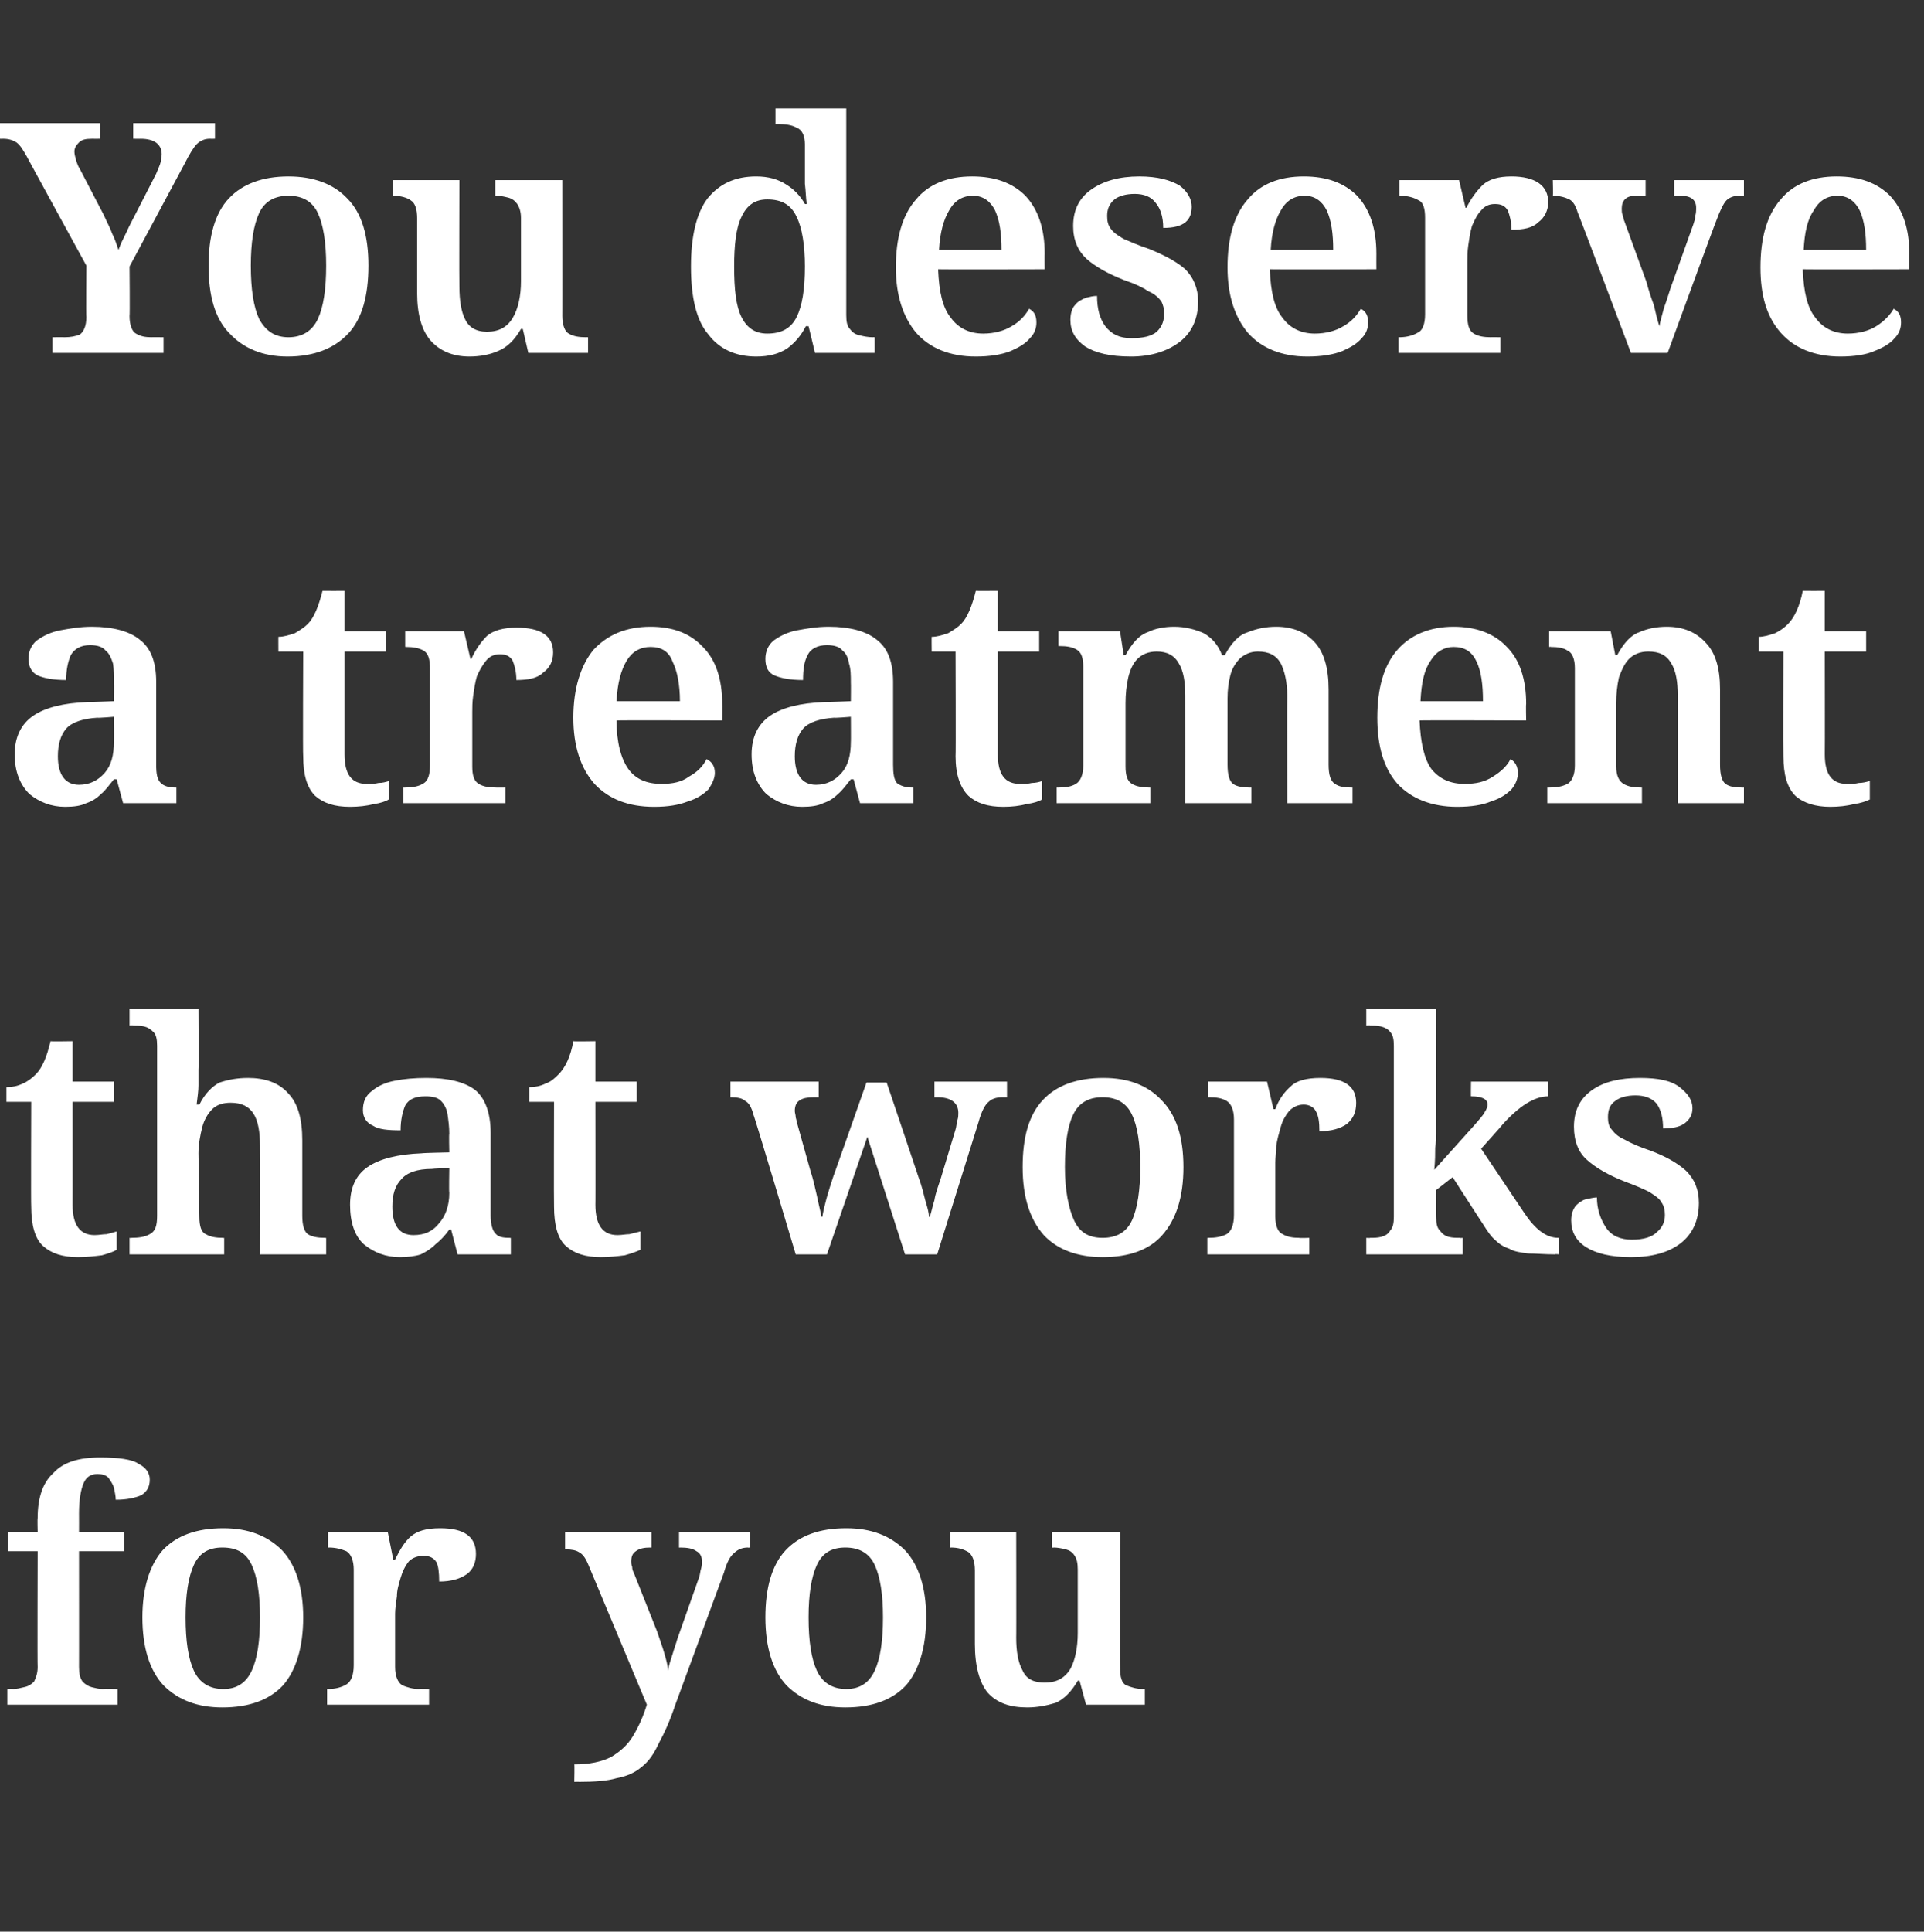
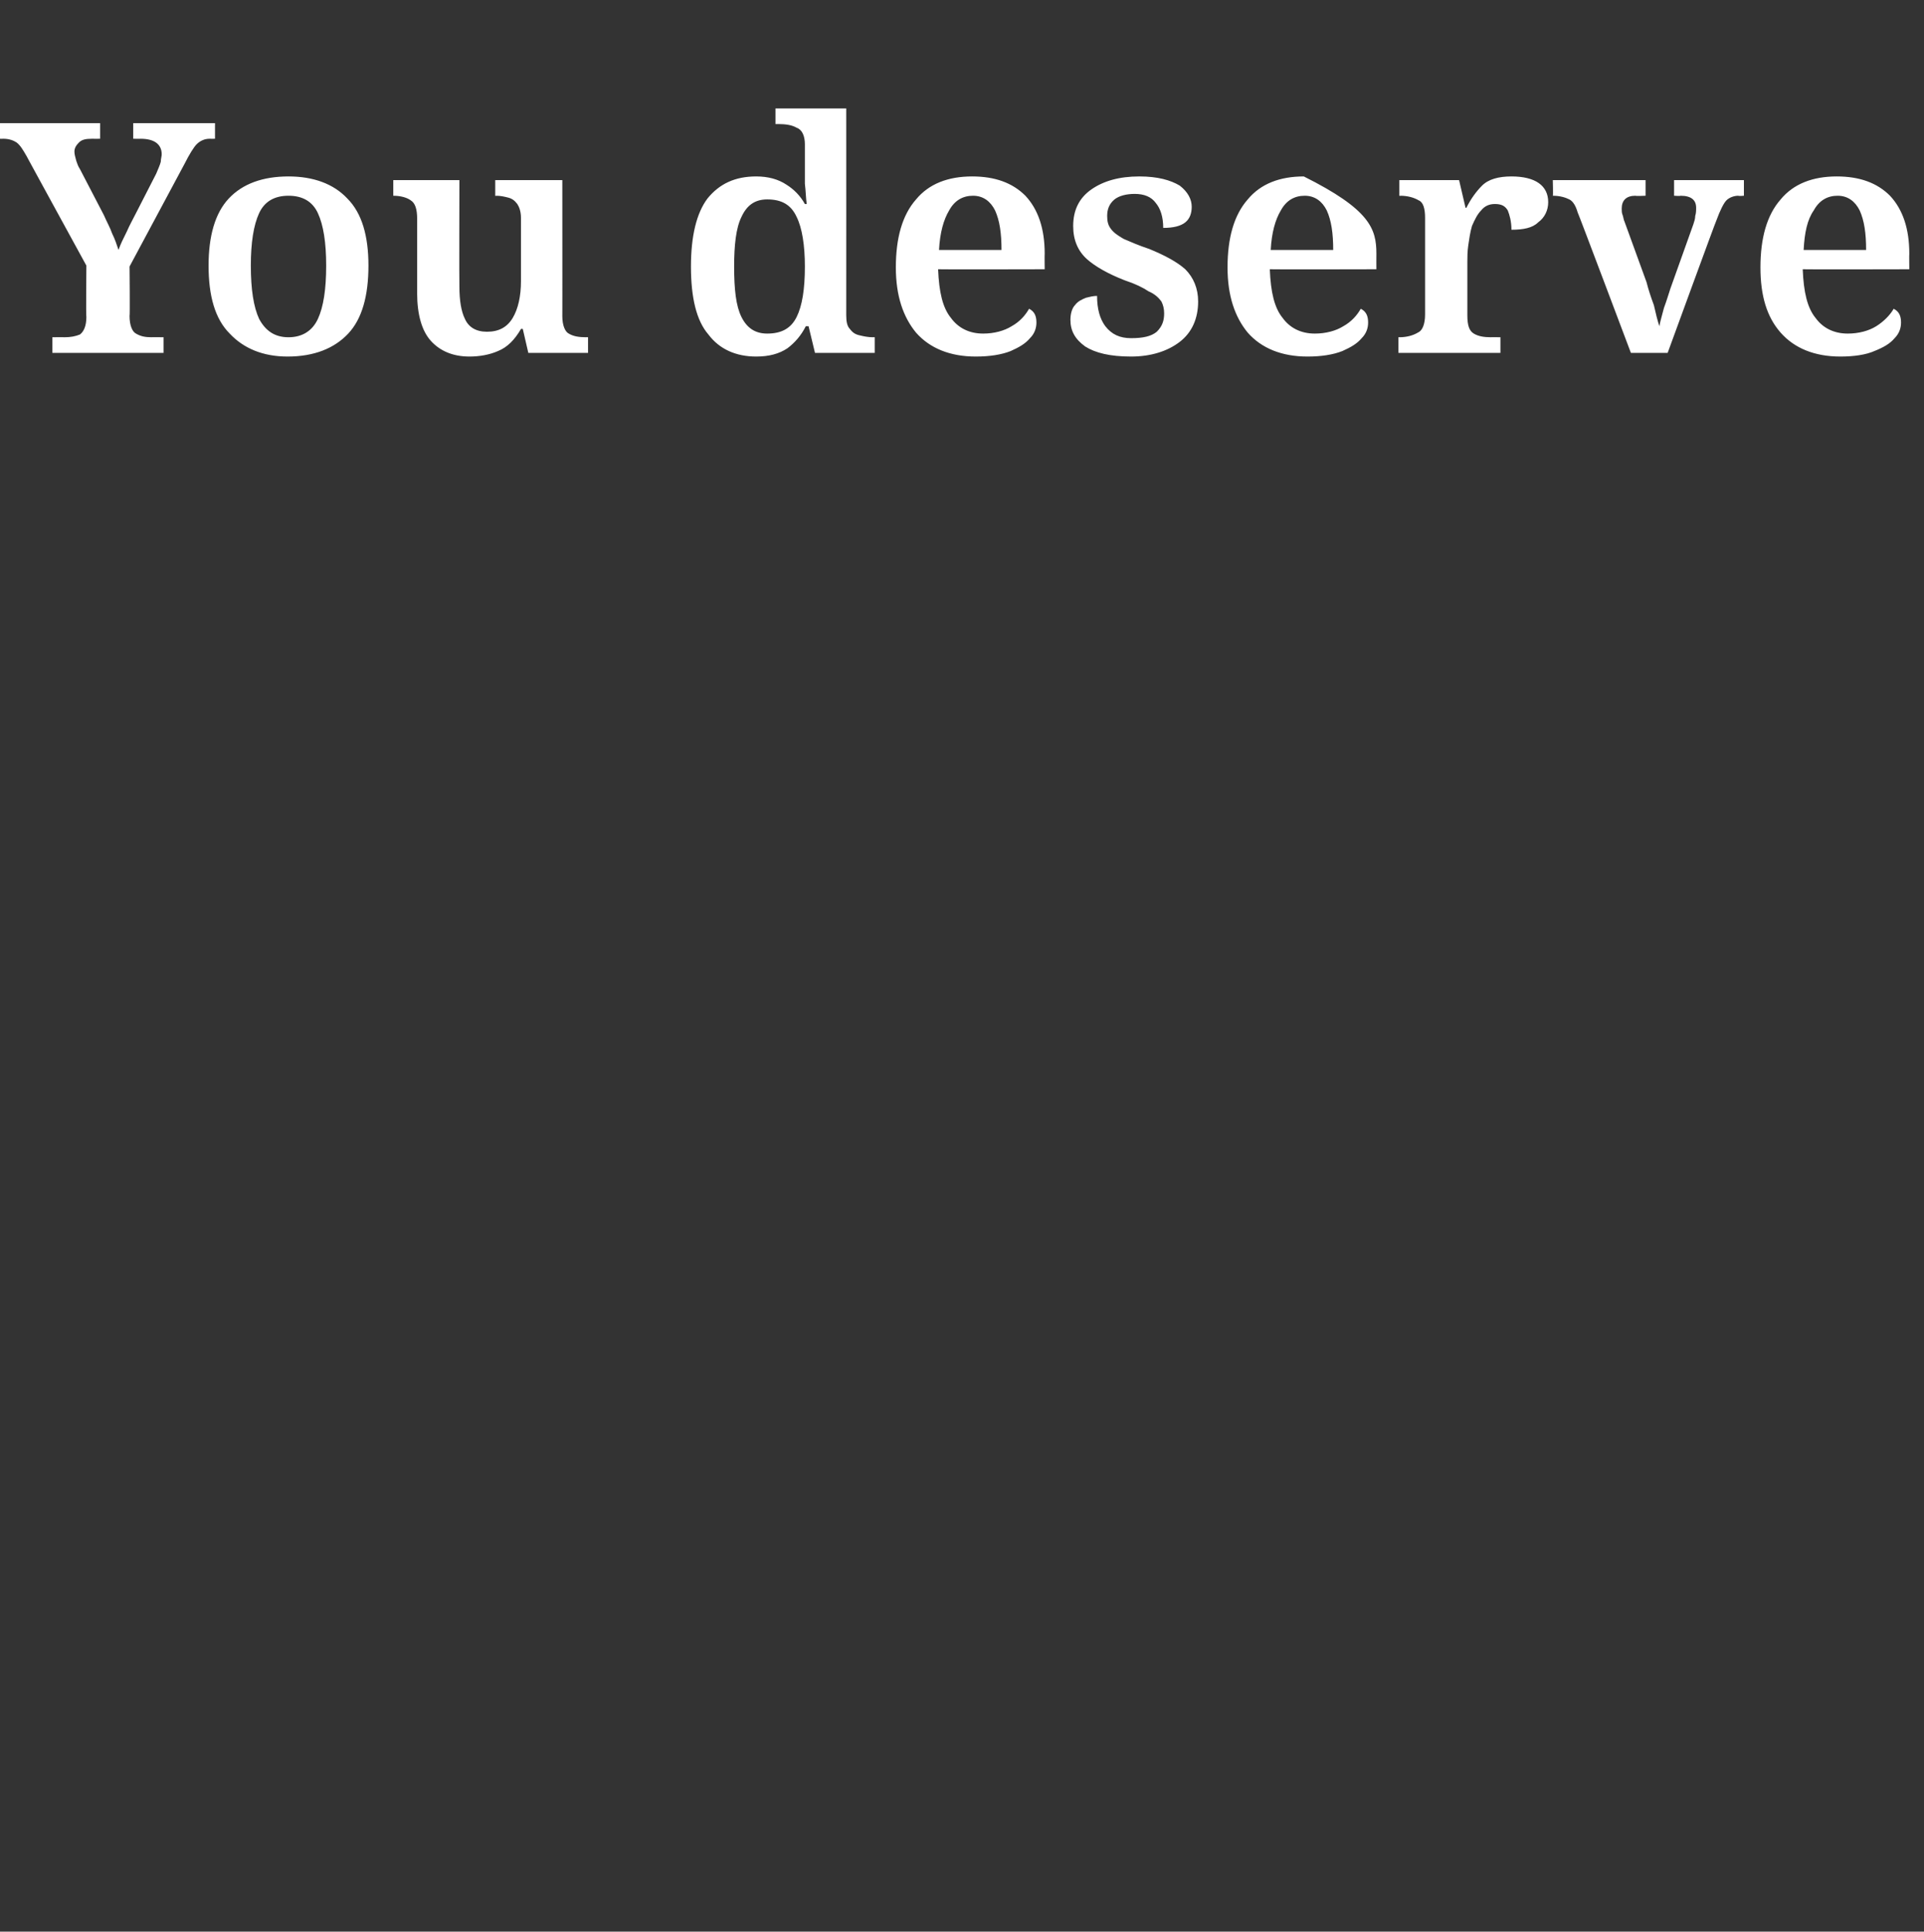
<svg xmlns="http://www.w3.org/2000/svg" version="1.1" width="209.4px" height="210.2px" viewBox="0 -1 209.4 210.2" style="top:-1px">
  <rect x="0" y="-1" width="209.4" height="210.2" fill="#333333" stroke="none" />
  <desc>You deserve a treatment that works for you</desc>
  <defs />
  <g id="Polygon10367">
-     <path d="M 0.8 184.5 L 0.8 182.8 C 0.8 182.8 1.44 182.76 1.4 182.8 C 1.8 182.8 2.2 182.7 2.6 182.6 C 3.1 182.5 3.4 182.3 3.7 182 C 3.9 181.6 4.1 181.1 4.1 180.4 C 4.06 180.42 4.1 167.8 4.1 167.8 L 0.9 167.8 L 0.9 165.7 L 4.1 165.7 C 4.1 165.7 4.06 164.24 4.1 164.2 C 4.1 162.1 4.6 160.4 5.8 159.3 C 6.9 158.1 8.6 157.6 10.9 157.6 C 12.9 157.6 14.4 157.8 15.1 158.3 C 15.9 158.7 16.3 159.3 16.3 160 C 16.3 160.8 16 161.3 15.4 161.7 C 14.7 162 13.8 162.2 12.6 162.2 C 12.6 161.8 12.5 161.4 12.4 160.9 C 12.3 160.5 12 160.1 11.8 159.8 C 11.5 159.5 11.1 159.4 10.6 159.4 C 9.9 159.4 9.4 159.7 9.1 160.4 C 8.8 161.1 8.6 162.2 8.6 163.7 C 8.61 163.71 8.6 165.7 8.6 165.7 L 13.5 165.7 L 13.5 167.8 L 8.6 167.8 C 8.6 167.8 8.61 180.42 8.6 180.4 C 8.6 181.1 8.7 181.6 9 182 C 9.3 182.3 9.6 182.5 10 182.6 C 10.4 182.7 10.8 182.8 11.2 182.8 C 11.24 182.76 12.8 182.8 12.8 182.8 L 12.8 184.5 L 0.8 184.5 Z M 24.2 184.8 C 21.5 184.8 19.4 184 17.8 182.4 C 16.3 180.8 15.5 178.3 15.5 175 C 15.5 171.8 16.3 169.3 17.7 167.7 C 19.2 166.1 21.4 165.3 24.3 165.3 C 27 165.3 29.1 166.1 30.7 167.7 C 32.2 169.3 33 171.8 33 175 C 33 178.3 32.2 180.8 30.8 182.4 C 29.3 184 27.1 184.8 24.2 184.8 Z M 24.3 182.8 C 25.8 182.8 26.8 182.1 27.4 180.8 C 28 179.5 28.3 177.6 28.3 175 C 28.3 172.5 28 170.6 27.4 169.3 C 26.8 168 25.8 167.4 24.2 167.4 C 22.7 167.4 21.7 168 21.1 169.3 C 20.5 170.6 20.2 172.5 20.2 175 C 20.2 177.6 20.5 179.5 21.1 180.8 C 21.7 182.1 22.8 182.8 24.3 182.8 Z M 35.6 184.5 L 35.6 182.8 C 35.6 182.8 35.72 182.76 35.7 182.8 C 36.5 182.8 37.2 182.6 37.7 182.3 C 38.2 182 38.5 181.3 38.5 180.2 C 38.5 180.2 38.5 169.8 38.5 169.8 C 38.5 168.8 38.2 168.1 37.7 167.8 C 37.2 167.6 36.6 167.4 35.8 167.4 C 35.82 167.43 35.7 167.4 35.7 167.4 L 35.7 165.7 L 42.2 165.7 L 42.8 168.7 C 42.8 168.7 43 168.72 43 168.7 C 43.5 167.7 44 166.8 44.7 166.2 C 45.4 165.6 46.4 165.3 47.9 165.3 C 50.5 165.3 51.8 166.2 51.8 168.1 C 51.8 169 51.5 169.8 50.8 170.3 C 50.1 170.8 49.1 171.1 47.8 171.1 C 47.8 170.1 47.7 169.4 47.5 169 C 47.2 168.5 46.7 168.3 46.1 168.3 C 45.5 168.3 44.9 168.5 44.5 168.9 C 44.1 169.4 43.8 170 43.6 170.7 C 43.4 171.4 43.2 172 43.2 172.7 C 43.1 173.4 43 174.1 43 174.6 C 43 174.6 43 180.4 43 180.4 C 43 181.4 43.3 182.1 43.8 182.4 C 44.3 182.6 44.9 182.8 45.6 182.8 C 45.63 182.76 46.7 182.8 46.7 182.8 L 46.7 184.5 L 35.6 184.5 Z M 62.5 192.9 C 62.5 192.9 62.54 190.99 62.5 191 C 64.2 191 65.5 190.7 66.5 190.2 C 67.5 189.6 68.3 188.9 68.9 187.9 C 69.5 186.9 70 185.8 70.4 184.5 C 70.4 184.5 64 169.2 64 169.2 C 63.7 168.5 63.4 168.1 63 167.9 C 62.7 167.7 62.2 167.6 61.6 167.6 C 61.63 167.57 61.5 167.6 61.5 167.6 L 61.5 165.7 L 70.9 165.7 L 70.9 167.4 C 70.9 167.4 70.77 167.43 70.8 167.4 C 70.1 167.4 69.6 167.5 69.2 167.8 C 68.9 168 68.7 168.3 68.7 168.9 C 68.7 169 68.7 169.3 68.8 169.5 C 68.8 169.8 68.9 170 69 170.2 C 69 170.2 71.5 176.5 71.5 176.5 C 71.8 177.4 72.1 178.2 72.3 178.9 C 72.5 179.6 72.7 180.3 72.7 180.8 C 72.8 180.2 73 179.6 73.2 179 C 73.4 178.3 73.6 177.8 73.7 177.4 C 73.7 177.4 76.1 170.6 76.1 170.6 C 76.2 170.3 76.2 170 76.3 169.7 C 76.4 169.4 76.4 169.1 76.4 168.9 C 76.4 168.4 76.2 168 75.8 167.8 C 75.4 167.5 74.8 167.4 74 167.4 C 74.03 167.43 73.9 167.4 73.9 167.4 L 73.9 165.7 L 81.6 165.7 L 81.6 167.4 C 81.6 167.4 81.42 167.43 81.4 167.4 C 80.8 167.4 80.3 167.6 79.9 168 C 79.5 168.3 79.1 169 78.8 170.1 C 78.8 170.1 73.5 184.5 73.5 184.5 C 72.9 186.3 72.3 187.6 71.7 188.7 C 71.2 189.8 70.6 190.7 69.8 191.3 C 69.1 191.9 68.2 192.3 67.1 192.5 C 66.1 192.8 64.7 192.9 63 192.9 C 63.03 192.88 62.5 192.9 62.5 192.9 Z M 92 184.8 C 89.3 184.8 87.2 184 85.6 182.4 C 84.1 180.8 83.3 178.3 83.3 175 C 83.3 171.8 84 169.3 85.5 167.7 C 87 166.1 89.2 165.3 92.1 165.3 C 94.8 165.3 96.9 166.1 98.5 167.7 C 100 169.3 100.8 171.8 100.8 175 C 100.8 178.3 100 180.8 98.6 182.4 C 97.1 184 94.9 184.8 92 184.8 Z M 92.1 182.8 C 93.6 182.8 94.6 182.1 95.2 180.8 C 95.8 179.5 96.1 177.6 96.1 175 C 96.1 172.5 95.8 170.6 95.2 169.3 C 94.6 168 93.5 167.4 92 167.4 C 90.5 167.4 89.5 168 88.9 169.3 C 88.3 170.6 88 172.5 88 175 C 88 177.6 88.3 179.5 88.9 180.8 C 89.5 182.1 90.6 182.8 92.1 182.8 Z M 111.8 184.8 C 109.9 184.8 108.5 184.3 107.5 183.2 C 106.6 182.1 106.1 180.3 106.1 177.9 C 106.1 177.9 106.1 169.9 106.1 169.9 C 106.1 168.8 105.8 168.2 105.4 167.9 C 104.9 167.6 104.3 167.4 103.5 167.4 C 103.48 167.43 103.4 167.4 103.4 167.4 L 103.4 165.7 L 110.6 165.7 C 110.6 165.7 110.62 177.23 110.6 177.2 C 110.6 178.7 110.8 179.9 111.3 180.8 C 111.7 181.7 112.5 182.1 113.7 182.1 C 115 182.1 115.9 181.6 116.5 180.6 C 117 179.7 117.3 178.3 117.3 176.7 C 117.3 176.7 117.3 169.8 117.3 169.8 C 117.3 169.1 117.2 168.6 116.9 168.2 C 116.7 167.9 116.4 167.7 116 167.6 C 115.6 167.5 115.1 167.4 114.7 167.4 C 114.65 167.43 114.5 167.4 114.5 167.4 L 114.5 165.7 L 121.9 165.7 C 121.9 165.7 121.86 180.52 121.9 180.5 C 121.9 181.5 122.1 182.2 122.6 182.4 C 123.1 182.6 123.7 182.8 124.4 182.8 C 124.42 182.76 124.6 182.8 124.6 182.8 L 124.6 184.5 L 118.2 184.5 L 117.5 181.9 C 117.5 181.9 117.35 181.85 117.3 181.9 C 116.6 183.1 115.8 183.9 114.9 184.3 C 113.9 184.6 112.9 184.8 111.8 184.8 Z " stroke="none" fill="#fff" />
-   </g>
+     </g>
  <g id="Polygon10366">
-     <path d="M 8.5 135.8 C 6.8 135.8 5.6 135.4 4.7 134.6 C 3.8 133.8 3.4 132.3 3.4 130.3 C 3.36 130.31 3.4 118.9 3.4 118.9 L 0.7 118.9 C 0.7 118.9 0.7 117.28 0.7 117.3 C 1.3 117.3 1.9 117.2 2.5 116.9 C 3 116.7 3.5 116.3 3.9 115.9 C 4.6 115.2 5.1 114 5.5 112.3 C 5.5 112.34 7.9 112.3 7.9 112.3 L 7.9 116.7 L 12.4 116.7 L 12.4 118.9 L 7.9 118.9 C 7.9 118.9 7.91 130.13 7.9 130.1 C 7.9 132.3 8.7 133.4 10.3 133.4 C 10.8 133.4 11.2 133.3 11.6 133.3 C 12 133.2 12.4 133.1 12.7 133 C 12.7 133 12.7 135 12.7 135 C 12.4 135.2 11.8 135.4 11.1 135.6 C 10.3 135.7 9.4 135.8 8.5 135.8 Z M 14.1 135.5 L 14.1 133.7 C 14.1 133.7 14.32 133.74 14.3 133.7 C 15.1 133.7 15.8 133.6 16.3 133.3 C 16.9 133 17.1 132.4 17.1 131.3 C 17.1 131.3 17.1 112.8 17.1 112.8 C 17.1 112.1 17 111.6 16.7 111.3 C 16.4 111 16.1 110.8 15.7 110.7 C 15.3 110.6 14.9 110.6 14.5 110.6 C 14.46 110.55 14.1 110.6 14.1 110.6 L 14.1 108.8 L 21.6 108.8 C 21.6 108.8 21.64 115.35 21.6 115.4 C 21.6 115.9 21.6 116.5 21.6 117.1 C 21.6 117.7 21.5 118.4 21.4 119.2 C 21.4 119.2 21.7 119.2 21.7 119.2 C 22.3 118 23.1 117.2 23.9 116.8 C 24.8 116.5 25.8 116.3 27 116.3 C 28.8 116.3 30.3 116.8 31.3 117.9 C 32.4 119 32.9 120.7 32.9 123.1 C 32.9 123.1 32.9 131.3 32.9 131.3 C 32.9 132.3 33.1 133 33.5 133.3 C 34 133.6 34.6 133.7 35.4 133.7 C 35.37 133.74 35.5 133.7 35.5 133.7 L 35.5 135.5 L 28.3 135.5 C 28.3 135.5 28.33 123.72 28.3 123.7 C 28.3 122.2 28.1 121 27.6 120.2 C 27.1 119.4 26.3 119 25.1 119 C 24.3 119 23.6 119.2 23.1 119.7 C 22.6 120.2 22.2 120.9 22 121.7 C 21.8 122.5 21.6 123.5 21.6 124.5 C 21.6 124.5 21.7 131.4 21.7 131.4 C 21.7 132.4 21.9 133.1 22.4 133.3 C 22.9 133.6 23.5 133.7 24.3 133.7 C 24.3 133.74 24.4 133.7 24.4 133.7 L 24.4 135.5 L 14.1 135.5 Z M 43.5 135.8 C 42 135.8 40.7 135.3 39.6 134.4 C 38.6 133.5 38.1 132 38.1 130.1 C 38.1 128.3 38.7 126.9 40 126 C 41.3 125.1 43.3 124.6 45.9 124.5 C 45.94 124.46 48.9 124.4 48.9 124.4 C 48.9 124.4 48.85 122.36 48.9 122.4 C 48.9 121.6 48.8 120.9 48.7 120.2 C 48.6 119.6 48.3 119.1 48 118.8 C 47.6 118.4 47 118.3 46.3 118.3 C 45.2 118.3 44.5 118.6 44.1 119.3 C 43.8 120 43.6 120.9 43.6 122 C 42.2 122 41.2 121.9 40.6 121.5 C 39.9 121.2 39.5 120.6 39.5 119.8 C 39.5 118.9 39.8 118.2 40.5 117.7 C 41.1 117.2 41.9 116.8 43 116.6 C 44 116.4 45.1 116.3 46.4 116.3 C 48.7 116.3 50.5 116.7 51.7 117.6 C 52.8 118.5 53.4 120.1 53.4 122.3 C 53.4 122.3 53.4 131.3 53.4 131.3 C 53.4 132.2 53.6 132.9 53.9 133.2 C 54.2 133.6 54.7 133.7 55.5 133.7 C 55.54 133.74 55.6 133.7 55.6 133.7 L 55.6 135.5 L 49.8 135.5 L 49.1 132.8 C 49.1 132.8 48.85 132.83 48.9 132.8 C 48.4 133.5 47.9 134 47.4 134.4 C 46.9 134.9 46.4 135.2 45.8 135.5 C 45.2 135.7 44.4 135.8 43.5 135.8 Z M 42.7 130.3 C 42.7 132.4 43.5 133.4 45 133.4 C 46.2 133.4 47.1 133 47.8 132.1 C 48.5 131.3 48.9 130.2 48.9 128.8 C 48.85 128.76 48.9 126.1 48.9 126.1 C 48.9 126.1 47.03 126.17 47 126.2 C 45.4 126.2 44.3 126.6 43.7 127.3 C 43 128 42.7 129 42.7 130.3 C 42.7 130.3 42.7 130.3 42.7 130.3 Z M 65.4 135.8 C 63.7 135.8 62.5 135.4 61.6 134.6 C 60.7 133.8 60.3 132.3 60.3 130.3 C 60.27 130.31 60.3 118.9 60.3 118.9 L 57.6 118.9 C 57.6 118.9 57.61 117.28 57.6 117.3 C 58.2 117.3 58.8 117.2 59.4 116.9 C 60 116.7 60.4 116.3 60.8 115.9 C 61.5 115.2 62.1 114 62.4 112.3 C 62.4 112.34 64.8 112.3 64.8 112.3 L 64.8 116.7 L 69.3 116.7 L 69.3 118.9 L 64.8 118.9 C 64.8 118.9 64.82 130.13 64.8 130.1 C 64.8 132.3 65.6 133.4 67.2 133.4 C 67.7 133.4 68.1 133.3 68.5 133.3 C 68.9 133.2 69.3 133.1 69.7 133 C 69.7 133 69.7 135 69.7 135 C 69.3 135.2 68.7 135.4 68 135.6 C 67.2 135.7 66.3 135.8 65.4 135.8 Z M 86.6 135.5 C 86.6 135.5 82.05 120.25 82 120.3 C 81.8 119.5 81.5 119 81.1 118.8 C 80.8 118.5 80.2 118.4 79.6 118.4 C 79.56 118.4 79.5 118.4 79.5 118.4 L 79.5 116.7 L 89.1 116.7 L 89.1 118.4 C 89.1 118.4 88.63 118.4 88.6 118.4 C 87.9 118.4 87.4 118.5 87.1 118.7 C 86.7 118.9 86.5 119.3 86.5 119.9 C 86.5 120.1 86.6 120.3 86.6 120.6 C 86.7 120.9 86.7 121.1 86.8 121.4 C 86.8 121.4 88.2 126.4 88.2 126.4 C 88.5 127.3 88.7 128.2 88.9 129.1 C 89.1 130.1 89.3 130.8 89.4 131.4 C 89.4 131.4 89.5 131.4 89.5 131.4 C 89.7 130.2 90.1 128.8 90.7 127 C 90.7 127.05 94.3 116.8 94.3 116.8 L 96.5 116.8 C 96.5 116.8 100.01 127.19 100 127.2 C 100.3 128 100.5 128.8 100.7 129.6 C 100.9 130.3 101.1 130.9 101.1 131.4 C 101.1 131.4 101.2 131.4 101.2 131.4 C 101.4 130.8 101.5 130.2 101.7 129.6 C 101.8 128.9 102.1 128.1 102.4 127.2 C 102.4 127.2 104 121.9 104 121.9 C 104.1 121.6 104.1 121.2 104.2 120.9 C 104.3 120.6 104.3 120.3 104.3 120.1 C 104.3 119 103.5 118.4 102 118.4 C 101.97 118.4 101.7 118.4 101.7 118.4 L 101.7 116.7 L 109.6 116.7 L 109.6 118.4 C 109.6 118.4 109.12 118.4 109.1 118.4 C 108.4 118.4 107.9 118.6 107.6 118.9 C 107.2 119.2 106.8 120 106.5 121.1 C 106.49 121.13 102 135.5 102 135.5 L 98.5 135.5 L 94.4 122.7 L 90 135.5 L 86.6 135.5 Z M 120 135.8 C 117.3 135.8 115.1 135 113.6 133.4 C 112.1 131.7 111.3 129.3 111.3 126 C 111.3 122.7 112 120.3 113.5 118.7 C 115 117.1 117.2 116.3 120.1 116.3 C 122.8 116.3 124.9 117.1 126.4 118.7 C 128 120.3 128.8 122.7 128.8 126 C 128.8 129.3 128 131.7 126.5 133.4 C 125.1 135 122.9 135.8 120 135.8 Z M 120 133.7 C 121.5 133.7 122.6 133.1 123.2 131.8 C 123.8 130.5 124.1 128.5 124.1 126 C 124.1 123.5 123.8 121.5 123.2 120.3 C 122.6 119 121.5 118.4 120 118.4 C 118.5 118.4 117.4 119 116.8 120.3 C 116.2 121.5 115.9 123.5 115.9 126 C 115.9 128.5 116.3 130.5 116.9 131.8 C 117.5 133.1 118.5 133.7 120 133.7 Z M 131.4 135.5 L 131.4 133.7 C 131.4 133.7 131.49 133.74 131.5 133.7 C 132.3 133.7 132.9 133.6 133.5 133.3 C 134 133 134.3 132.3 134.3 131.2 C 134.3 131.2 134.3 120.8 134.3 120.8 C 134.3 119.8 134 119.1 133.5 118.8 C 133 118.5 132.4 118.4 131.6 118.4 C 131.6 118.4 131.5 118.4 131.5 118.4 L 131.5 116.7 L 137.9 116.7 L 138.6 119.7 C 138.6 119.7 138.78 119.69 138.8 119.7 C 139.2 118.6 139.8 117.8 140.5 117.2 C 141.1 116.6 142.2 116.3 143.7 116.3 C 146.3 116.3 147.6 117.2 147.6 119 C 147.6 120 147.3 120.7 146.6 121.3 C 145.9 121.8 144.9 122.1 143.6 122.1 C 143.6 121.1 143.5 120.4 143.2 119.9 C 143 119.5 142.5 119.2 141.9 119.2 C 141.2 119.2 140.7 119.5 140.3 119.9 C 139.9 120.4 139.6 120.9 139.4 121.6 C 139.2 122.3 139 123 138.9 123.7 C 138.9 124.4 138.8 125 138.8 125.5 C 138.8 125.5 138.8 131.4 138.8 131.4 C 138.8 132.4 139.1 133.1 139.6 133.3 C 140.1 133.6 140.7 133.7 141.4 133.7 C 141.41 133.74 142.5 133.7 142.5 133.7 L 142.5 135.5 L 131.4 135.5 Z M 148.7 135.5 L 148.7 133.7 C 148.7 133.7 149.11 133.74 149.1 133.7 C 149.5 133.7 149.9 133.7 150.3 133.6 C 150.7 133.5 151.1 133.3 151.3 132.9 C 151.6 132.6 151.7 132.1 151.7 131.4 C 151.7 131.4 151.7 112.8 151.7 112.8 C 151.7 112.1 151.6 111.6 151.3 111.3 C 151.1 111 150.7 110.8 150.3 110.7 C 149.9 110.6 149.5 110.6 149.1 110.6 C 149.11 110.55 148.7 110.6 148.7 110.6 L 148.7 108.8 L 156.3 108.8 C 156.3 108.8 156.29 122.36 156.3 122.4 C 156.3 122.8 156.3 123.3 156.2 123.9 C 156.2 124.5 156.2 125.3 156.1 126.3 C 156.1 126.3 160.5 121.4 160.5 121.4 C 161 120.8 161.4 120.4 161.6 120 C 161.8 119.7 161.9 119.4 161.9 119.2 C 161.9 118.6 161.3 118.3 160.1 118.3 C 160.07 118.33 160.1 116.7 160.1 116.7 L 168.5 116.7 C 168.5 116.7 168.47 118.33 168.5 118.3 C 167.7 118.3 166.9 118.6 166.1 119.1 C 165.3 119.6 164.4 120.4 163.5 121.4 C 163.54 121.41 161.2 124 161.2 124 C 161.2 124 165.88 130.97 165.9 131 C 167.1 132.8 168.3 133.7 169.6 133.7 C 169.63 133.74 169.7 133.7 169.7 133.7 L 169.7 135.5 C 169.7 135.5 169.24 135.45 169.2 135.5 C 168.1 135.5 167.1 135.4 166.3 135.4 C 165.5 135.3 164.8 135.2 164.3 134.9 C 163.7 134.7 163.2 134.4 162.8 134 C 162.3 133.6 161.9 133 161.4 132.2 C 161.4 132.23 158.1 127.1 158.1 127.1 L 156.3 128.5 C 156.3 128.5 156.29 131.43 156.3 131.4 C 156.3 132.1 156.4 132.6 156.7 132.9 C 157 133.3 157.3 133.5 157.7 133.6 C 158.1 133.7 158.5 133.7 158.9 133.7 C 158.91 133.74 159.2 133.7 159.2 133.7 L 159.2 135.5 L 148.7 135.5 Z M 177.5 135.8 C 175.3 135.8 173.7 135.4 172.6 134.7 C 171.5 134 171 133 171 131.8 C 171 131.1 171.2 130.6 171.5 130.2 C 171.8 129.9 172.2 129.6 172.6 129.5 C 173.1 129.4 173.5 129.3 173.8 129.3 C 173.8 130.6 174.2 131.7 174.8 132.6 C 175.4 133.5 176.4 133.9 177.6 133.9 C 178.9 133.9 179.8 133.6 180.3 133.1 C 180.9 132.6 181.2 132 181.2 131.2 C 181.2 130.7 181.1 130.2 180.8 129.8 C 180.6 129.4 180.1 129.1 179.5 128.7 C 178.9 128.4 178 128 176.9 127.6 C 175.1 126.9 173.7 126.1 172.7 125.2 C 171.8 124.4 171.3 123.2 171.3 121.6 C 171.3 119.8 172 118.5 173.3 117.6 C 174.6 116.7 176.3 116.3 178.5 116.3 C 180.5 116.3 181.9 116.6 182.8 117.3 C 183.7 118 184.2 118.7 184.2 119.6 C 184.2 120.3 183.9 120.8 183.4 121.2 C 182.9 121.6 182.1 121.8 181 121.8 C 181 120.7 180.8 119.8 180.3 119.1 C 179.8 118.5 179 118.2 178 118.2 C 177.1 118.2 176.3 118.4 175.8 118.8 C 175.2 119.2 175 119.8 175 120.6 C 175 121.1 175.1 121.6 175.4 121.9 C 175.7 122.3 176.1 122.7 176.8 123 C 177.5 123.4 178.4 123.8 179.6 124.2 C 181.2 124.8 182.5 125.5 183.5 126.4 C 184.4 127.3 184.9 128.4 184.9 129.9 C 184.9 131.8 184.2 133.3 182.9 134.3 C 181.6 135.3 179.8 135.8 177.5 135.8 Z " stroke="none" fill="#fff" />
-   </g>
+     </g>
  <g id="Polygon10365">
-     <path d="M 7.1 86.8 C 5.6 86.8 4.3 86.3 3.2 85.4 C 2.2 84.4 1.6 83 1.6 81.1 C 1.6 79.2 2.3 77.8 3.6 76.9 C 4.9 76 6.9 75.5 9.5 75.4 C 9.53 75.43 12.4 75.3 12.4 75.3 C 12.4 75.3 12.43 73.33 12.4 73.3 C 12.4 72.5 12.4 71.8 12.3 71.2 C 12.1 70.6 11.9 70.1 11.5 69.8 C 11.2 69.4 10.6 69.2 9.8 69.2 C 8.8 69.2 8.1 69.6 7.7 70.3 C 7.4 71 7.2 71.9 7.2 73 C 5.8 73 4.8 72.8 4.1 72.5 C 3.5 72.2 3.1 71.6 3.1 70.7 C 3.1 69.9 3.4 69.2 4 68.7 C 4.7 68.2 5.5 67.8 6.5 67.6 C 7.6 67.4 8.7 67.2 10 67.2 C 12.3 67.2 14.1 67.7 15.2 68.6 C 16.4 69.5 17 71 17 73.2 C 17 73.2 17 82.2 17 82.2 C 17 83.2 17.1 83.8 17.5 84.2 C 17.8 84.5 18.3 84.7 19.1 84.7 C 19.12 84.71 19.2 84.7 19.2 84.7 L 19.2 86.4 L 13.4 86.4 L 12.7 83.8 C 12.7 83.8 12.43 83.8 12.4 83.8 C 11.9 84.4 11.5 85 11 85.4 C 10.5 85.9 10 86.2 9.4 86.4 C 8.8 86.7 8 86.8 7.1 86.8 Z M 6.3 81.3 C 6.3 83.3 7.1 84.4 8.6 84.4 C 9.8 84.4 10.7 83.9 11.4 83.1 C 12.1 82.3 12.4 81.2 12.4 79.7 C 12.43 79.74 12.4 77 12.4 77 C 12.4 77 10.61 77.15 10.6 77.1 C 9 77.2 7.8 77.6 7.2 78.3 C 6.6 79 6.3 80 6.3 81.3 C 6.3 81.3 6.3 81.3 6.3 81.3 Z M 38.1 86.8 C 36.4 86.8 35.2 86.4 34.3 85.6 C 33.4 84.7 33 83.3 33 81.3 C 32.95 81.28 33 69.9 33 69.9 L 30.3 69.9 C 30.3 69.9 30.29 68.25 30.3 68.3 C 30.9 68.3 31.5 68.1 32.1 67.9 C 32.6 67.6 33.1 67.3 33.5 66.9 C 34.2 66.2 34.7 64.9 35.1 63.3 C 35.09 63.31 37.5 63.3 37.5 63.3 L 37.5 67.7 L 42 67.7 L 42 69.9 L 37.5 69.9 C 37.5 69.9 37.5 81.1 37.5 81.1 C 37.5 83.3 38.3 84.3 39.9 84.3 C 40.4 84.3 40.8 84.3 41.2 84.2 C 41.6 84.2 42 84.1 42.3 84 C 42.3 84 42.3 86 42.3 86 C 42 86.2 41.4 86.4 40.7 86.5 C 39.9 86.7 39 86.8 38.1 86.8 Z M 43.9 86.4 L 43.9 84.7 C 43.9 84.7 44.05 84.71 44.1 84.7 C 44.8 84.7 45.5 84.6 46 84.3 C 46.6 84 46.8 83.3 46.8 82.2 C 46.8 82.2 46.8 71.8 46.8 71.8 C 46.8 70.7 46.6 70.1 46.1 69.8 C 45.6 69.5 44.9 69.4 44.2 69.4 C 44.16 69.37 44.1 69.4 44.1 69.4 L 44.1 67.7 L 50.5 67.7 L 51.2 70.7 C 51.2 70.7 51.34 70.67 51.3 70.7 C 51.8 69.6 52.4 68.8 53 68.2 C 53.7 67.6 54.8 67.3 56.2 67.3 C 58.9 67.3 60.2 68.2 60.2 70 C 60.2 71 59.8 71.7 59.1 72.2 C 58.5 72.8 57.5 73 56.2 73 C 56.2 72.1 56 71.4 55.8 70.9 C 55.5 70.4 55.1 70.2 54.4 70.2 C 53.8 70.2 53.3 70.4 52.9 70.9 C 52.5 71.4 52.2 71.9 51.9 72.6 C 51.7 73.3 51.6 74 51.5 74.7 C 51.4 75.4 51.4 76 51.4 76.5 C 51.4 76.5 51.4 82.4 51.4 82.4 C 51.4 83.4 51.6 84 52.1 84.3 C 52.6 84.6 53.2 84.7 54 84.7 C 53.96 84.71 55 84.7 55 84.7 L 55 86.4 L 43.9 86.4 Z M 71.2 86.8 C 68.3 86.8 66.2 85.9 64.7 84.3 C 63.2 82.6 62.4 80.2 62.4 77.1 C 62.4 73.9 63.2 71.4 64.6 69.7 C 66.1 68.1 68.1 67.2 70.8 67.2 C 73.2 67.2 75.1 67.9 76.5 69.4 C 77.9 70.8 78.6 72.9 78.6 75.6 C 78.62 75.64 78.6 77.4 78.6 77.4 C 78.6 77.4 67.06 77.36 67.1 77.4 C 67.1 79.8 67.6 81.6 68.4 82.7 C 69.2 83.8 70.4 84.3 72 84.3 C 73.2 84.3 74.2 84.1 75 83.5 C 75.9 83 76.5 82.4 76.9 81.6 C 77.5 81.9 77.8 82.4 77.8 83.1 C 77.8 83.7 77.5 84.3 77.1 84.9 C 76.6 85.4 75.9 85.9 74.9 86.2 C 73.9 86.6 72.7 86.8 71.2 86.8 Z M 67.1 75.3 C 67.1 75.3 74 75.3 74 75.3 C 74 73.5 73.7 72 73.2 71 C 72.8 69.9 72 69.4 70.8 69.4 C 69.7 69.4 68.8 69.9 68.2 70.9 C 67.6 71.9 67.2 73.3 67.1 75.3 Z M 87.3 86.8 C 85.8 86.8 84.5 86.3 83.4 85.4 C 82.4 84.4 81.8 83 81.8 81.1 C 81.8 79.2 82.5 77.8 83.8 76.9 C 85.1 76 87.1 75.5 89.7 75.4 C 89.72 75.43 92.6 75.3 92.6 75.3 C 92.6 75.3 92.62 73.33 92.6 73.3 C 92.6 72.5 92.6 71.8 92.4 71.2 C 92.3 70.6 92.1 70.1 91.7 69.8 C 91.4 69.4 90.8 69.2 90 69.2 C 89 69.2 88.2 69.6 87.9 70.3 C 87.5 71 87.4 71.9 87.4 73 C 86 73 85 72.8 84.3 72.5 C 83.6 72.2 83.3 71.6 83.3 70.7 C 83.3 69.9 83.6 69.2 84.2 68.7 C 84.9 68.2 85.7 67.8 86.7 67.6 C 87.8 67.4 88.9 67.2 90.2 67.2 C 92.5 67.2 94.3 67.7 95.4 68.6 C 96.6 69.5 97.2 71 97.2 73.2 C 97.2 73.2 97.2 82.2 97.2 82.2 C 97.2 83.2 97.3 83.8 97.6 84.2 C 98 84.5 98.5 84.7 99.3 84.7 C 99.31 84.71 99.4 84.7 99.4 84.7 L 99.4 86.4 L 93.6 86.4 L 92.9 83.8 C 92.9 83.8 92.62 83.8 92.6 83.8 C 92.1 84.4 91.7 85 91.2 85.4 C 90.7 85.9 90.2 86.2 89.6 86.4 C 89 86.7 88.2 86.8 87.3 86.8 Z M 86.5 81.3 C 86.5 83.3 87.3 84.4 88.8 84.4 C 90 84.4 90.9 83.9 91.6 83.1 C 92.3 82.3 92.6 81.2 92.6 79.7 C 92.62 79.74 92.6 77 92.6 77 C 92.6 77 90.8 77.15 90.8 77.1 C 89.2 77.2 88 77.6 87.4 78.3 C 86.8 79 86.5 80 86.5 81.3 C 86.5 81.3 86.5 81.3 86.5 81.3 Z M 109.2 86.8 C 107.5 86.8 106.3 86.4 105.4 85.6 C 104.5 84.7 104 83.3 104 81.3 C 104.04 81.28 104 69.9 104 69.9 L 101.4 69.9 C 101.4 69.9 101.38 68.25 101.4 68.3 C 102 68.3 102.6 68.1 103.2 67.9 C 103.7 67.6 104.2 67.3 104.6 66.9 C 105.3 66.2 105.8 64.9 106.2 63.3 C 106.18 63.31 108.6 63.3 108.6 63.3 L 108.6 67.7 L 113.1 67.7 L 113.1 69.9 L 108.6 69.9 C 108.6 69.9 108.59 81.1 108.6 81.1 C 108.6 83.3 109.4 84.3 111 84.3 C 111.5 84.3 111.9 84.3 112.3 84.2 C 112.7 84.2 113.1 84.1 113.4 84 C 113.4 84 113.4 86 113.4 86 C 113.1 86.2 112.5 86.4 111.7 86.5 C 111 86.7 110.1 86.8 109.2 86.8 Z M 115 86.4 L 115 84.7 C 115 84.7 115.18 84.71 115.2 84.7 C 116 84.7 116.6 84.6 117.1 84.3 C 117.6 84 117.9 83.3 117.9 82.3 C 117.9 82.3 117.9 71.6 117.9 71.6 C 117.9 70.6 117.7 70 117.2 69.7 C 116.7 69.4 116.1 69.3 115.3 69.3 C 115.32 69.3 115.2 69.3 115.2 69.3 L 115.2 67.7 L 121.9 67.7 L 122.3 70.3 C 122.3 70.3 122.49 70.28 122.5 70.3 C 123.2 69 124 68.1 124.9 67.8 C 125.7 67.4 126.7 67.2 127.8 67.2 C 129 67.2 130.1 67.5 131 67.9 C 131.9 68.4 132.6 69.2 133 70.3 C 133 70.3 133.3 70.3 133.3 70.3 C 134 69 134.8 68.1 135.8 67.8 C 136.8 67.4 137.8 67.2 138.9 67.2 C 140.7 67.2 142.1 67.8 143.1 68.9 C 144.1 70 144.6 71.7 144.6 74 C 144.6 74 144.6 82.2 144.6 82.2 C 144.6 83.3 144.8 84 145.3 84.3 C 145.7 84.6 146.3 84.7 147.1 84.7 C 147.11 84.71 147.2 84.7 147.2 84.7 L 147.2 86.4 L 140.1 86.4 C 140.1 86.4 140.07 74.7 140.1 74.7 C 140.1 73.2 139.8 72 139.4 71.2 C 138.9 70.3 138.1 69.9 136.9 69.9 C 136.1 69.9 135.5 70.2 135 70.6 C 134.5 71.1 134.1 71.7 133.9 72.5 C 133.7 73.3 133.6 74.1 133.6 75 C 133.6 75 133.6 82.2 133.6 82.2 C 133.6 83.3 133.8 84 134.2 84.3 C 134.6 84.6 135.3 84.7 136 84.7 C 136.05 84.71 136.2 84.7 136.2 84.7 L 136.2 86.4 L 129 86.4 C 129 86.4 129.01 74.7 129 74.7 C 129 73.2 128.8 72 128.3 71.2 C 127.8 70.3 127 69.9 125.9 69.9 C 125 69.9 124.3 70.2 123.8 70.7 C 123.3 71.2 123 71.9 122.8 72.7 C 122.6 73.6 122.5 74.5 122.5 75.5 C 122.5 75.5 122.5 82.4 122.5 82.4 C 122.5 83.4 122.7 84 123.2 84.3 C 123.7 84.6 124.4 84.7 125.1 84.7 C 125.12 84.71 125.2 84.7 125.2 84.7 L 125.2 86.4 L 115 86.4 Z M 158.6 86.8 C 155.8 86.8 153.6 85.9 152.1 84.3 C 150.6 82.6 149.9 80.2 149.9 77.1 C 149.9 73.9 150.6 71.4 152.1 69.7 C 153.5 68.1 155.6 67.2 158.2 67.2 C 160.6 67.2 162.6 67.9 164 69.4 C 165.4 70.8 166.1 72.9 166.1 75.6 C 166.06 75.64 166.1 77.4 166.1 77.4 C 166.1 77.4 154.5 77.36 154.5 77.4 C 154.6 79.8 155 81.6 155.8 82.7 C 156.7 83.8 157.9 84.3 159.4 84.3 C 160.6 84.3 161.6 84.1 162.5 83.5 C 163.3 83 164 82.4 164.4 81.6 C 164.9 81.9 165.2 82.4 165.2 83.1 C 165.2 83.7 165 84.3 164.5 84.9 C 164 85.4 163.3 85.9 162.3 86.2 C 161.4 86.6 160.1 86.8 158.6 86.8 Z M 154.6 75.3 C 154.6 75.3 161.4 75.3 161.4 75.3 C 161.4 73.5 161.2 72 160.7 71 C 160.2 69.9 159.4 69.4 158.2 69.4 C 157.2 69.4 156.3 69.9 155.7 70.9 C 155 71.9 154.7 73.3 154.6 75.3 Z M 168.4 86.4 L 168.4 84.7 C 168.4 84.7 168.58 84.71 168.6 84.7 C 169.4 84.7 170 84.6 170.6 84.3 C 171.1 84 171.4 83.3 171.4 82.3 C 171.4 82.3 171.4 71.7 171.4 71.7 C 171.4 70.7 171.1 70 170.6 69.8 C 170.2 69.5 169.5 69.4 168.8 69.4 C 168.75 69.37 168.6 69.4 168.6 69.4 L 168.6 67.7 L 175.3 67.7 L 175.8 70.3 C 175.8 70.3 175.97 70.28 176 70.3 C 176.7 69 177.5 68.1 178.4 67.8 C 179.3 67.4 180.3 67.2 181.4 67.2 C 183.2 67.2 184.6 67.8 185.6 68.9 C 186.7 70 187.2 71.7 187.2 74 C 187.2 74 187.2 82.2 187.2 82.2 C 187.2 83.3 187.4 84 187.8 84.3 C 188.2 84.6 188.8 84.7 189.6 84.7 C 189.63 84.71 189.8 84.7 189.8 84.7 L 189.8 86.4 L 182.6 86.4 C 182.6 86.4 182.62 74.7 182.6 74.7 C 182.6 73.2 182.4 72 181.9 71.2 C 181.4 70.3 180.6 69.9 179.4 69.9 C 178.5 69.9 177.8 70.2 177.3 70.7 C 176.8 71.2 176.5 71.9 176.2 72.7 C 176 73.6 175.9 74.5 175.9 75.5 C 175.9 75.5 175.9 82.4 175.9 82.4 C 175.9 83.4 176.2 84 176.7 84.3 C 177.2 84.6 177.8 84.7 178.6 84.7 C 178.56 84.71 178.7 84.7 178.7 84.7 L 178.7 86.4 L 168.4 86.4 Z M 199.2 86.8 C 197.6 86.8 196.3 86.4 195.4 85.6 C 194.5 84.7 194.1 83.3 194.1 81.3 C 194.07 81.28 194.1 69.9 194.1 69.9 L 191.4 69.9 C 191.4 69.9 191.41 68.25 191.4 68.3 C 192 68.3 192.6 68.1 193.2 67.9 C 193.8 67.6 194.2 67.3 194.6 66.9 C 195.3 66.2 195.9 64.9 196.2 63.3 C 196.21 63.31 198.6 63.3 198.6 63.3 L 198.6 67.7 L 203.1 67.7 L 203.1 69.9 L 198.6 69.9 C 198.6 69.9 198.62 81.1 198.6 81.1 C 198.6 83.3 199.4 84.3 201 84.3 C 201.5 84.3 201.9 84.3 202.3 84.2 C 202.7 84.2 203.1 84.1 203.5 84 C 203.5 84 203.5 86 203.5 86 C 203.1 86.2 202.5 86.4 201.8 86.5 C 201 86.7 200.1 86.8 199.2 86.8 Z " stroke="none" fill="#fff" />
-   </g>
+     </g>
  <g id="Polygon10364">
-     <path d="M 5.7 37.4 L 5.7 35.7 C 5.7 35.7 7 35.68 7 35.7 C 7.7 35.7 8.2 35.6 8.7 35.4 C 9.1 35.1 9.4 34.5 9.4 33.5 C 9.35 33.48 9.4 27.9 9.4 27.9 C 9.4 27.9 2.87 15.97 2.9 16 C 2.5 15.3 2.2 14.8 1.8 14.5 C 1.5 14.3 1 14.1 0.4 14.1 C 0.39 14.11 -0.1 14.1 -0.1 14.1 L -0.1 12.4 L 10.9 12.4 L 10.9 14.1 C 10.9 14.1 10.02 14.11 10 14.1 C 9.3 14.1 8.9 14.2 8.6 14.5 C 8.3 14.8 8.1 15.1 8.1 15.5 C 8.1 15.8 8.2 16.1 8.3 16.5 C 8.4 16.8 8.5 17.1 8.7 17.4 C 8.7 17.4 11.3 22.4 11.3 22.4 C 11.6 23.1 12 23.8 12.2 24.4 C 12.5 25 12.7 25.6 12.9 26.2 C 13.1 25.6 13.4 25 13.8 24.2 C 14.1 23.5 14.5 22.8 14.9 22 C 14.9 22 17 17.9 17 17.9 C 17.2 17.4 17.4 17 17.5 16.6 C 17.5 16.3 17.6 16 17.6 15.8 C 17.6 14.7 16.8 14.1 15.3 14.1 C 15.34 14.11 14.5 14.1 14.5 14.1 L 14.5 12.4 L 23.4 12.4 L 23.4 14.1 C 23.4 14.1 22.83 14.11 22.8 14.1 C 22.3 14.1 21.8 14.3 21.4 14.7 C 21.1 15 20.6 15.8 20.1 16.8 C 20.07 16.84 14.1 28 14.1 28 C 14.1 28 14.15 33.37 14.1 33.4 C 14.1 34.4 14.4 35.1 14.8 35.3 C 15.3 35.6 15.8 35.7 16.5 35.7 C 16.46 35.68 17.8 35.7 17.8 35.7 L 17.8 37.4 L 5.7 37.4 Z M 31.3 37.8 C 28.6 37.8 26.5 36.9 25 35.3 C 23.4 33.7 22.7 31.2 22.7 27.9 C 22.7 24.7 23.4 22.2 24.9 20.6 C 26.4 19 28.6 18.2 31.4 18.2 C 34.1 18.2 36.3 19 37.8 20.6 C 39.4 22.2 40.1 24.7 40.1 27.9 C 40.1 31.2 39.4 33.7 37.9 35.3 C 36.4 36.9 34.2 37.8 31.3 37.8 Z M 31.4 35.7 C 32.9 35.7 34 35 34.6 33.7 C 35.2 32.4 35.5 30.5 35.5 27.9 C 35.5 25.4 35.2 23.5 34.6 22.2 C 34 20.9 32.9 20.3 31.4 20.3 C 29.9 20.3 28.8 20.9 28.2 22.2 C 27.6 23.5 27.3 25.4 27.3 27.9 C 27.3 30.5 27.6 32.4 28.2 33.7 C 28.9 35 29.9 35.7 31.4 35.7 Z M 51.1 37.8 C 49.3 37.8 47.9 37.2 46.9 36.1 C 45.9 35 45.4 33.2 45.4 30.9 C 45.4 30.9 45.4 22.8 45.4 22.8 C 45.4 21.8 45.2 21.1 44.7 20.8 C 44.3 20.5 43.6 20.3 42.8 20.3 C 42.83 20.35 42.8 20.3 42.8 20.3 L 42.8 18.6 L 50 18.6 C 50 18.6 49.97 30.15 50 30.2 C 50 31.7 50.2 32.9 50.6 33.7 C 51 34.6 51.8 35.1 53 35.1 C 54.3 35.1 55.2 34.6 55.8 33.6 C 56.4 32.6 56.7 31.2 56.7 29.6 C 56.7 29.6 56.7 22.7 56.7 22.7 C 56.7 22 56.5 21.5 56.3 21.2 C 56 20.8 55.7 20.6 55.3 20.5 C 54.9 20.4 54.5 20.3 54 20.3 C 54 20.35 53.9 20.3 53.9 20.3 L 53.9 18.6 L 61.2 18.6 C 61.2 18.6 61.21 33.44 61.2 33.4 C 61.2 34.4 61.5 35.1 61.9 35.3 C 62.4 35.6 63 35.7 63.8 35.7 C 63.77 35.68 64 35.7 64 35.7 L 64 37.4 L 57.5 37.4 L 56.9 34.8 C 56.9 34.8 56.7 34.77 56.7 34.8 C 56 36 55.2 36.8 54.2 37.2 C 53.3 37.6 52.2 37.8 51.1 37.8 Z M 82.3 37.8 C 80.1 37.8 78.3 37 77.1 35.4 C 75.8 33.9 75.2 31.4 75.2 28 C 75.2 24.7 75.8 22.2 77 20.6 C 78.3 19 80 18.2 82.3 18.2 C 83.6 18.2 84.7 18.5 85.6 19.1 C 86.4 19.6 87.1 20.3 87.6 21.2 C 87.6 21.2 87.8 21.2 87.8 21.2 C 87.7 20.5 87.7 19.8 87.6 19 C 87.6 18.3 87.6 17.6 87.6 17 C 87.6 17 87.6 14.7 87.6 14.7 C 87.6 13.8 87.3 13.1 86.7 12.9 C 86.2 12.6 85.5 12.5 84.7 12.5 C 84.72 12.5 84.4 12.5 84.4 12.5 L 84.4 10.8 L 92.1 10.8 C 92.1 10.8 92.11 33.27 92.1 33.3 C 92.1 34 92.2 34.5 92.5 34.8 C 92.8 35.2 93.1 35.4 93.6 35.5 C 94 35.6 94.5 35.7 95 35.7 C 95.02 35.68 95.2 35.7 95.2 35.7 L 95.2 37.4 L 88.7 37.4 L 88 34.5 C 88 34.5 87.73 34.49 87.7 34.5 C 87.2 35.5 86.5 36.3 85.7 36.9 C 84.8 37.5 83.7 37.8 82.3 37.8 Z M 83.5 35.3 C 85.1 35.3 86.1 34.7 86.7 33.5 C 87.3 32.3 87.6 30.5 87.6 28 C 87.6 25.7 87.3 23.8 86.7 22.6 C 86.1 21.3 85.1 20.7 83.5 20.7 C 82.2 20.7 81.3 21.3 80.7 22.6 C 80.1 23.8 79.9 25.7 79.9 28 C 79.9 30.5 80.1 32.3 80.7 33.5 C 81.3 34.7 82.2 35.3 83.5 35.3 Z M 106.2 37.8 C 103.4 37.8 101.2 36.9 99.7 35.2 C 98.3 33.5 97.5 31.2 97.5 28.1 C 97.5 24.9 98.2 22.4 99.7 20.7 C 101.1 19 103.2 18.2 105.8 18.2 C 108.3 18.2 110.2 18.9 111.6 20.3 C 113 21.8 113.7 23.9 113.7 26.6 C 113.68 26.61 113.7 28.3 113.7 28.3 C 113.7 28.3 102.13 28.33 102.1 28.3 C 102.2 30.8 102.6 32.5 103.5 33.6 C 104.3 34.7 105.5 35.3 107 35.3 C 108.2 35.3 109.3 35 110.1 34.5 C 111 34 111.6 33.3 112 32.6 C 112.6 32.9 112.8 33.4 112.8 34.1 C 112.8 34.7 112.6 35.3 112.1 35.8 C 111.6 36.4 110.9 36.8 110 37.2 C 109 37.6 107.7 37.8 106.2 37.8 Z M 102.2 26.2 C 102.2 26.2 109 26.2 109 26.2 C 109 24.4 108.8 23 108.3 21.9 C 107.8 20.9 107 20.3 105.9 20.3 C 104.8 20.3 103.9 20.8 103.3 21.9 C 102.7 22.9 102.3 24.3 102.2 26.2 Z M 123.1 37.8 C 120.8 37.8 119.2 37.4 118.1 36.7 C 117 35.9 116.5 35 116.5 33.8 C 116.5 33.1 116.7 32.5 117 32.2 C 117.3 31.8 117.7 31.6 118.2 31.4 C 118.6 31.3 119 31.2 119.4 31.2 C 119.4 32.6 119.7 33.7 120.3 34.5 C 121 35.4 121.9 35.8 123.1 35.8 C 124.4 35.8 125.3 35.6 125.9 35.1 C 126.5 34.5 126.7 33.9 126.7 33.1 C 126.7 32.6 126.6 32.2 126.4 31.8 C 126.1 31.4 125.7 31 125 30.7 C 124.4 30.3 123.6 29.9 122.4 29.5 C 120.6 28.8 119.2 28 118.3 27.2 C 117.3 26.3 116.8 25.1 116.8 23.6 C 116.8 21.8 117.5 20.5 118.8 19.6 C 120.1 18.7 121.8 18.2 124 18.2 C 126 18.2 127.4 18.6 128.4 19.2 C 129.3 19.9 129.7 20.7 129.7 21.5 C 129.7 22.2 129.5 22.8 129 23.2 C 128.5 23.6 127.7 23.8 126.6 23.8 C 126.6 22.6 126.3 21.7 125.8 21.1 C 125.3 20.4 124.5 20.1 123.5 20.1 C 122.6 20.1 121.8 20.3 121.3 20.7 C 120.7 21.2 120.5 21.8 120.5 22.5 C 120.5 23.1 120.6 23.5 120.9 23.9 C 121.2 24.3 121.6 24.6 122.3 25 C 123 25.3 123.9 25.7 125.1 26.1 C 126.8 26.8 128.1 27.5 129 28.3 C 129.9 29.2 130.4 30.4 130.4 31.8 C 130.4 33.7 129.7 35.2 128.4 36.2 C 127.1 37.2 125.3 37.8 123.1 37.8 Z M 142.3 37.8 C 139.5 37.8 137.3 36.9 135.8 35.2 C 134.4 33.5 133.6 31.2 133.6 28.1 C 133.6 24.9 134.3 22.4 135.8 20.7 C 137.2 19 139.3 18.2 141.9 18.2 C 144.4 18.2 146.3 18.9 147.7 20.3 C 149.1 21.8 149.8 23.9 149.8 26.6 C 149.79 26.61 149.8 28.3 149.8 28.3 C 149.8 28.3 138.23 28.33 138.2 28.3 C 138.3 30.8 138.7 32.5 139.6 33.6 C 140.4 34.7 141.6 35.3 143.1 35.3 C 144.3 35.3 145.4 35 146.2 34.5 C 147.1 34 147.7 33.3 148.1 32.6 C 148.7 32.9 148.9 33.4 148.9 34.1 C 148.9 34.7 148.7 35.3 148.2 35.8 C 147.7 36.4 147 36.8 146.1 37.2 C 145.1 37.6 143.8 37.8 142.3 37.8 Z M 138.3 26.2 C 138.3 26.2 145.1 26.2 145.1 26.2 C 145.1 24.4 144.9 23 144.4 21.9 C 143.9 20.9 143.1 20.3 142 20.3 C 140.9 20.3 140 20.8 139.4 21.9 C 138.8 22.9 138.4 24.3 138.3 26.2 Z M 152.2 37.4 L 152.2 35.7 C 152.2 35.7 152.34 35.68 152.3 35.7 C 153.1 35.7 153.8 35.5 154.3 35.2 C 154.8 35 155.1 34.3 155.1 33.2 C 155.1 33.2 155.1 22.7 155.1 22.7 C 155.1 21.7 154.9 21 154.4 20.8 C 153.9 20.5 153.2 20.3 152.4 20.3 C 152.45 20.35 152.3 20.3 152.3 20.3 L 152.3 18.6 L 158.8 18.6 L 159.5 21.6 C 159.5 21.6 159.63 21.64 159.6 21.6 C 160.1 20.6 160.7 19.8 161.3 19.2 C 162 18.5 163.1 18.2 164.5 18.2 C 167.1 18.2 168.5 19.2 168.5 21 C 168.5 21.9 168.1 22.7 167.4 23.2 C 166.8 23.8 165.8 24 164.5 24 C 164.5 23.1 164.3 22.4 164.1 21.9 C 163.8 21.4 163.4 21.2 162.7 21.2 C 162.1 21.2 161.6 21.4 161.2 21.9 C 160.8 22.3 160.5 22.9 160.2 23.6 C 160 24.3 159.9 25 159.8 25.7 C 159.7 26.4 159.7 27 159.7 27.5 C 159.7 27.5 159.7 33.3 159.7 33.3 C 159.7 34.4 159.9 35 160.4 35.3 C 160.9 35.6 161.5 35.7 162.3 35.7 C 162.25 35.68 163.3 35.7 163.3 35.7 L 163.3 37.4 L 152.2 37.4 Z M 177.5 37.4 C 177.5 37.4 171.74 22.1 171.7 22.1 C 171.5 21.4 171.2 20.9 170.8 20.7 C 170.4 20.5 169.8 20.3 169 20.3 C 169.05 20.35 169 18.6 169 18.6 L 179.1 18.6 L 179.1 20.3 C 179.1 20.3 178.01 20.35 178 20.3 C 177 20.3 176.5 20.8 176.5 21.7 C 176.5 21.9 176.5 22.2 176.6 22.4 C 176.7 22.7 176.7 22.9 176.8 23.1 C 176.8 23.1 179.2 29.7 179.2 29.7 C 179.4 30.5 179.7 31.4 180 32.2 C 180.2 33.1 180.4 33.9 180.6 34.5 C 180.7 33.9 180.9 33.3 181.1 32.5 C 181.4 31.7 181.6 31 181.8 30.4 C 181.8 30.4 184.3 23.4 184.3 23.4 C 184.4 23.1 184.5 22.8 184.5 22.5 C 184.6 22.2 184.6 21.9 184.6 21.6 C 184.6 20.8 184.1 20.3 182.9 20.3 C 182.91 20.35 182.2 20.3 182.2 20.3 L 182.2 18.6 L 189.8 18.6 L 189.8 20.3 C 189.8 20.3 189.22 20.35 189.2 20.3 C 188.7 20.3 188.2 20.5 187.9 20.8 C 187.6 21.1 187.2 21.9 186.8 23 C 186.77 22.97 181.5 37.4 181.5 37.4 L 177.5 37.4 Z M 200.3 37.8 C 197.5 37.8 195.3 36.9 193.8 35.2 C 192.3 33.5 191.6 31.2 191.6 28.1 C 191.6 24.9 192.3 22.4 193.8 20.7 C 195.2 19 197.3 18.2 199.9 18.2 C 202.4 18.2 204.3 18.9 205.7 20.3 C 207.1 21.8 207.8 23.9 207.8 26.6 C 207.78 26.61 207.8 28.3 207.8 28.3 C 207.8 28.3 196.22 28.33 196.2 28.3 C 196.3 30.8 196.7 32.5 197.6 33.6 C 198.4 34.7 199.6 35.3 201.1 35.3 C 202.3 35.3 203.4 35 204.2 34.5 C 205 34 205.7 33.3 206.1 32.6 C 206.7 32.9 206.9 33.4 206.9 34.1 C 206.9 34.7 206.7 35.3 206.2 35.8 C 205.7 36.4 205 36.8 204 37.2 C 203.1 37.6 201.8 37.8 200.3 37.8 Z M 196.3 26.2 C 196.3 26.2 203.1 26.2 203.1 26.2 C 203.1 24.4 202.9 23 202.4 21.9 C 201.9 20.9 201.1 20.3 200 20.3 C 198.9 20.3 198 20.8 197.4 21.9 C 196.7 22.9 196.4 24.3 196.3 26.2 Z " stroke="none" fill="#fff" />
+     <path d="M 5.7 37.4 L 5.7 35.7 C 5.7 35.7 7 35.68 7 35.7 C 7.7 35.7 8.2 35.6 8.7 35.4 C 9.1 35.1 9.4 34.5 9.4 33.5 C 9.35 33.48 9.4 27.9 9.4 27.9 C 9.4 27.9 2.87 15.97 2.9 16 C 2.5 15.3 2.2 14.8 1.8 14.5 C 1.5 14.3 1 14.1 0.4 14.1 C 0.39 14.11 -0.1 14.1 -0.1 14.1 L -0.1 12.4 L 10.9 12.4 L 10.9 14.1 C 10.9 14.1 10.02 14.11 10 14.1 C 9.3 14.1 8.9 14.2 8.6 14.5 C 8.3 14.8 8.1 15.1 8.1 15.5 C 8.1 15.8 8.2 16.1 8.3 16.5 C 8.4 16.8 8.5 17.1 8.7 17.4 C 8.7 17.4 11.3 22.4 11.3 22.4 C 11.6 23.1 12 23.8 12.2 24.4 C 12.5 25 12.7 25.6 12.9 26.2 C 13.1 25.6 13.4 25 13.8 24.2 C 14.1 23.5 14.5 22.8 14.9 22 C 14.9 22 17 17.9 17 17.9 C 17.2 17.4 17.4 17 17.5 16.6 C 17.5 16.3 17.6 16 17.6 15.8 C 17.6 14.7 16.8 14.1 15.3 14.1 C 15.34 14.11 14.5 14.1 14.5 14.1 L 14.5 12.4 L 23.4 12.4 L 23.4 14.1 C 23.4 14.1 22.83 14.11 22.8 14.1 C 22.3 14.1 21.8 14.3 21.4 14.7 C 21.1 15 20.6 15.8 20.1 16.8 C 20.07 16.84 14.1 28 14.1 28 C 14.1 28 14.15 33.37 14.1 33.4 C 14.1 34.4 14.4 35.1 14.8 35.3 C 15.3 35.6 15.8 35.7 16.5 35.7 C 16.46 35.68 17.8 35.7 17.8 35.7 L 17.8 37.4 L 5.7 37.4 Z M 31.3 37.8 C 28.6 37.8 26.5 36.9 25 35.3 C 23.4 33.7 22.7 31.2 22.7 27.9 C 22.7 24.7 23.4 22.2 24.9 20.6 C 26.4 19 28.6 18.2 31.4 18.2 C 34.1 18.2 36.3 19 37.8 20.6 C 39.4 22.2 40.1 24.7 40.1 27.9 C 40.1 31.2 39.4 33.7 37.9 35.3 C 36.4 36.9 34.2 37.8 31.3 37.8 Z M 31.4 35.7 C 32.9 35.7 34 35 34.6 33.7 C 35.2 32.4 35.5 30.5 35.5 27.9 C 35.5 25.4 35.2 23.5 34.6 22.2 C 34 20.9 32.9 20.3 31.4 20.3 C 29.9 20.3 28.8 20.9 28.2 22.2 C 27.6 23.5 27.3 25.4 27.3 27.9 C 27.3 30.5 27.6 32.4 28.2 33.7 C 28.9 35 29.9 35.7 31.4 35.7 Z M 51.1 37.8 C 49.3 37.8 47.9 37.2 46.9 36.1 C 45.9 35 45.4 33.2 45.4 30.9 C 45.4 30.9 45.4 22.8 45.4 22.8 C 45.4 21.8 45.2 21.1 44.7 20.8 C 44.3 20.5 43.6 20.3 42.8 20.3 C 42.83 20.35 42.8 20.3 42.8 20.3 L 42.8 18.6 L 50 18.6 C 50 18.6 49.97 30.15 50 30.2 C 50 31.7 50.2 32.9 50.6 33.7 C 51 34.6 51.8 35.1 53 35.1 C 54.3 35.1 55.2 34.6 55.8 33.6 C 56.4 32.6 56.7 31.2 56.7 29.6 C 56.7 29.6 56.7 22.7 56.7 22.7 C 56.7 22 56.5 21.5 56.3 21.2 C 56 20.8 55.7 20.6 55.3 20.5 C 54.9 20.4 54.5 20.3 54 20.3 C 54 20.35 53.9 20.3 53.9 20.3 L 53.9 18.6 L 61.2 18.6 C 61.2 18.6 61.21 33.44 61.2 33.4 C 61.2 34.4 61.5 35.1 61.9 35.3 C 62.4 35.6 63 35.7 63.8 35.7 C 63.77 35.68 64 35.7 64 35.7 L 64 37.4 L 57.5 37.4 L 56.9 34.8 C 56.9 34.8 56.7 34.77 56.7 34.8 C 56 36 55.2 36.8 54.2 37.2 C 53.3 37.6 52.2 37.8 51.1 37.8 Z M 82.3 37.8 C 80.1 37.8 78.3 37 77.1 35.4 C 75.8 33.9 75.2 31.4 75.2 28 C 75.2 24.7 75.8 22.2 77 20.6 C 78.3 19 80 18.2 82.3 18.2 C 83.6 18.2 84.7 18.5 85.6 19.1 C 86.4 19.6 87.1 20.3 87.6 21.2 C 87.6 21.2 87.8 21.2 87.8 21.2 C 87.7 20.5 87.7 19.8 87.6 19 C 87.6 18.3 87.6 17.6 87.6 17 C 87.6 17 87.6 14.7 87.6 14.7 C 87.6 13.8 87.3 13.1 86.7 12.9 C 86.2 12.6 85.5 12.5 84.7 12.5 C 84.72 12.5 84.4 12.5 84.4 12.5 L 84.4 10.8 L 92.1 10.8 C 92.1 10.8 92.11 33.27 92.1 33.3 C 92.1 34 92.2 34.5 92.5 34.8 C 92.8 35.2 93.1 35.4 93.6 35.5 C 94 35.6 94.5 35.7 95 35.7 C 95.02 35.68 95.2 35.7 95.2 35.7 L 95.2 37.4 L 88.7 37.4 L 88 34.5 C 88 34.5 87.73 34.49 87.7 34.5 C 87.2 35.5 86.5 36.3 85.7 36.9 C 84.8 37.5 83.7 37.8 82.3 37.8 Z M 83.5 35.3 C 85.1 35.3 86.1 34.7 86.7 33.5 C 87.3 32.3 87.6 30.5 87.6 28 C 87.6 25.7 87.3 23.8 86.7 22.6 C 86.1 21.3 85.1 20.7 83.5 20.7 C 82.2 20.7 81.3 21.3 80.7 22.6 C 80.1 23.8 79.9 25.7 79.9 28 C 79.9 30.5 80.1 32.3 80.7 33.5 C 81.3 34.7 82.2 35.3 83.5 35.3 Z M 106.2 37.8 C 103.4 37.8 101.2 36.9 99.7 35.2 C 98.3 33.5 97.5 31.2 97.5 28.1 C 97.5 24.9 98.2 22.4 99.7 20.7 C 101.1 19 103.2 18.2 105.8 18.2 C 108.3 18.2 110.2 18.9 111.6 20.3 C 113 21.8 113.7 23.9 113.7 26.6 C 113.68 26.61 113.7 28.3 113.7 28.3 C 113.7 28.3 102.13 28.33 102.1 28.3 C 102.2 30.8 102.6 32.5 103.5 33.6 C 104.3 34.7 105.5 35.3 107 35.3 C 108.2 35.3 109.3 35 110.1 34.5 C 111 34 111.6 33.3 112 32.6 C 112.6 32.9 112.8 33.4 112.8 34.1 C 112.8 34.7 112.6 35.3 112.1 35.8 C 111.6 36.4 110.9 36.8 110 37.2 C 109 37.6 107.7 37.8 106.2 37.8 Z M 102.2 26.2 C 102.2 26.2 109 26.2 109 26.2 C 109 24.4 108.8 23 108.3 21.9 C 107.8 20.9 107 20.3 105.9 20.3 C 104.8 20.3 103.9 20.8 103.3 21.9 C 102.7 22.9 102.3 24.3 102.2 26.2 Z M 123.1 37.8 C 120.8 37.8 119.2 37.4 118.1 36.7 C 117 35.9 116.5 35 116.5 33.8 C 116.5 33.1 116.7 32.5 117 32.2 C 117.3 31.8 117.7 31.6 118.2 31.4 C 118.6 31.3 119 31.2 119.4 31.2 C 119.4 32.6 119.7 33.7 120.3 34.5 C 121 35.4 121.9 35.8 123.1 35.8 C 124.4 35.8 125.3 35.6 125.9 35.1 C 126.5 34.5 126.7 33.9 126.7 33.1 C 126.7 32.6 126.6 32.2 126.4 31.8 C 126.1 31.4 125.7 31 125 30.7 C 124.4 30.3 123.6 29.9 122.4 29.5 C 120.6 28.8 119.2 28 118.3 27.2 C 117.3 26.3 116.8 25.1 116.8 23.6 C 116.8 21.8 117.5 20.5 118.8 19.6 C 120.1 18.7 121.8 18.2 124 18.2 C 126 18.2 127.4 18.6 128.4 19.2 C 129.3 19.9 129.7 20.7 129.7 21.5 C 129.7 22.2 129.5 22.8 129 23.2 C 128.5 23.6 127.7 23.8 126.6 23.8 C 126.6 22.6 126.3 21.7 125.8 21.1 C 125.3 20.4 124.5 20.1 123.5 20.1 C 122.6 20.1 121.8 20.3 121.3 20.7 C 120.7 21.2 120.5 21.8 120.5 22.5 C 120.5 23.1 120.6 23.5 120.9 23.9 C 121.2 24.3 121.6 24.6 122.3 25 C 123 25.3 123.9 25.7 125.1 26.1 C 126.8 26.8 128.1 27.5 129 28.3 C 129.9 29.2 130.4 30.4 130.4 31.8 C 130.4 33.7 129.7 35.2 128.4 36.2 C 127.1 37.2 125.3 37.8 123.1 37.8 Z M 142.3 37.8 C 139.5 37.8 137.3 36.9 135.8 35.2 C 134.4 33.5 133.6 31.2 133.6 28.1 C 133.6 24.9 134.3 22.4 135.8 20.7 C 137.2 19 139.3 18.2 141.9 18.2 C 149.1 21.8 149.8 23.9 149.8 26.6 C 149.79 26.61 149.8 28.3 149.8 28.3 C 149.8 28.3 138.23 28.33 138.2 28.3 C 138.3 30.8 138.7 32.5 139.6 33.6 C 140.4 34.7 141.6 35.3 143.1 35.3 C 144.3 35.3 145.4 35 146.2 34.5 C 147.1 34 147.7 33.3 148.1 32.6 C 148.7 32.9 148.9 33.4 148.9 34.1 C 148.9 34.7 148.7 35.3 148.2 35.8 C 147.7 36.4 147 36.8 146.1 37.2 C 145.1 37.6 143.8 37.8 142.3 37.8 Z M 138.3 26.2 C 138.3 26.2 145.1 26.2 145.1 26.2 C 145.1 24.4 144.9 23 144.4 21.9 C 143.9 20.9 143.1 20.3 142 20.3 C 140.9 20.3 140 20.8 139.4 21.9 C 138.8 22.9 138.4 24.3 138.3 26.2 Z M 152.2 37.4 L 152.2 35.7 C 152.2 35.7 152.34 35.68 152.3 35.7 C 153.1 35.7 153.8 35.5 154.3 35.2 C 154.8 35 155.1 34.3 155.1 33.2 C 155.1 33.2 155.1 22.7 155.1 22.7 C 155.1 21.7 154.9 21 154.4 20.8 C 153.9 20.5 153.2 20.3 152.4 20.3 C 152.45 20.35 152.3 20.3 152.3 20.3 L 152.3 18.6 L 158.8 18.6 L 159.5 21.6 C 159.5 21.6 159.63 21.64 159.6 21.6 C 160.1 20.6 160.7 19.8 161.3 19.2 C 162 18.5 163.1 18.2 164.5 18.2 C 167.1 18.2 168.5 19.2 168.5 21 C 168.5 21.9 168.1 22.7 167.4 23.2 C 166.8 23.8 165.8 24 164.5 24 C 164.5 23.1 164.3 22.4 164.1 21.9 C 163.8 21.4 163.4 21.2 162.7 21.2 C 162.1 21.2 161.6 21.4 161.2 21.9 C 160.8 22.3 160.5 22.9 160.2 23.6 C 160 24.3 159.9 25 159.8 25.7 C 159.7 26.4 159.7 27 159.7 27.5 C 159.7 27.5 159.7 33.3 159.7 33.3 C 159.7 34.4 159.9 35 160.4 35.3 C 160.9 35.6 161.5 35.7 162.3 35.7 C 162.25 35.68 163.3 35.7 163.3 35.7 L 163.3 37.4 L 152.2 37.4 Z M 177.5 37.4 C 177.5 37.4 171.74 22.1 171.7 22.1 C 171.5 21.4 171.2 20.9 170.8 20.7 C 170.4 20.5 169.8 20.3 169 20.3 C 169.05 20.35 169 18.6 169 18.6 L 179.1 18.6 L 179.1 20.3 C 179.1 20.3 178.01 20.35 178 20.3 C 177 20.3 176.5 20.8 176.5 21.7 C 176.5 21.9 176.5 22.2 176.6 22.4 C 176.7 22.7 176.7 22.9 176.8 23.1 C 176.8 23.1 179.2 29.7 179.2 29.7 C 179.4 30.5 179.7 31.4 180 32.2 C 180.2 33.1 180.4 33.9 180.6 34.5 C 180.7 33.9 180.9 33.3 181.1 32.5 C 181.4 31.7 181.6 31 181.8 30.4 C 181.8 30.4 184.3 23.4 184.3 23.4 C 184.4 23.1 184.5 22.8 184.5 22.5 C 184.6 22.2 184.6 21.9 184.6 21.6 C 184.6 20.8 184.1 20.3 182.9 20.3 C 182.91 20.35 182.2 20.3 182.2 20.3 L 182.2 18.6 L 189.8 18.6 L 189.8 20.3 C 189.8 20.3 189.22 20.35 189.2 20.3 C 188.7 20.3 188.2 20.5 187.9 20.8 C 187.6 21.1 187.2 21.9 186.8 23 C 186.77 22.97 181.5 37.4 181.5 37.4 L 177.5 37.4 Z M 200.3 37.8 C 197.5 37.8 195.3 36.9 193.8 35.2 C 192.3 33.5 191.6 31.2 191.6 28.1 C 191.6 24.9 192.3 22.4 193.8 20.7 C 195.2 19 197.3 18.2 199.9 18.2 C 202.4 18.2 204.3 18.9 205.7 20.3 C 207.1 21.8 207.8 23.9 207.8 26.6 C 207.78 26.61 207.8 28.3 207.8 28.3 C 207.8 28.3 196.22 28.33 196.2 28.3 C 196.3 30.8 196.7 32.5 197.6 33.6 C 198.4 34.7 199.6 35.3 201.1 35.3 C 202.3 35.3 203.4 35 204.2 34.5 C 205 34 205.7 33.3 206.1 32.6 C 206.7 32.9 206.9 33.4 206.9 34.1 C 206.9 34.7 206.7 35.3 206.2 35.8 C 205.7 36.4 205 36.8 204 37.2 C 203.1 37.6 201.8 37.8 200.3 37.8 Z M 196.3 26.2 C 196.3 26.2 203.1 26.2 203.1 26.2 C 203.1 24.4 202.9 23 202.4 21.9 C 201.9 20.9 201.1 20.3 200 20.3 C 198.9 20.3 198 20.8 197.4 21.9 C 196.7 22.9 196.4 24.3 196.3 26.2 Z " stroke="none" fill="#fff" />
  </g>
</svg>